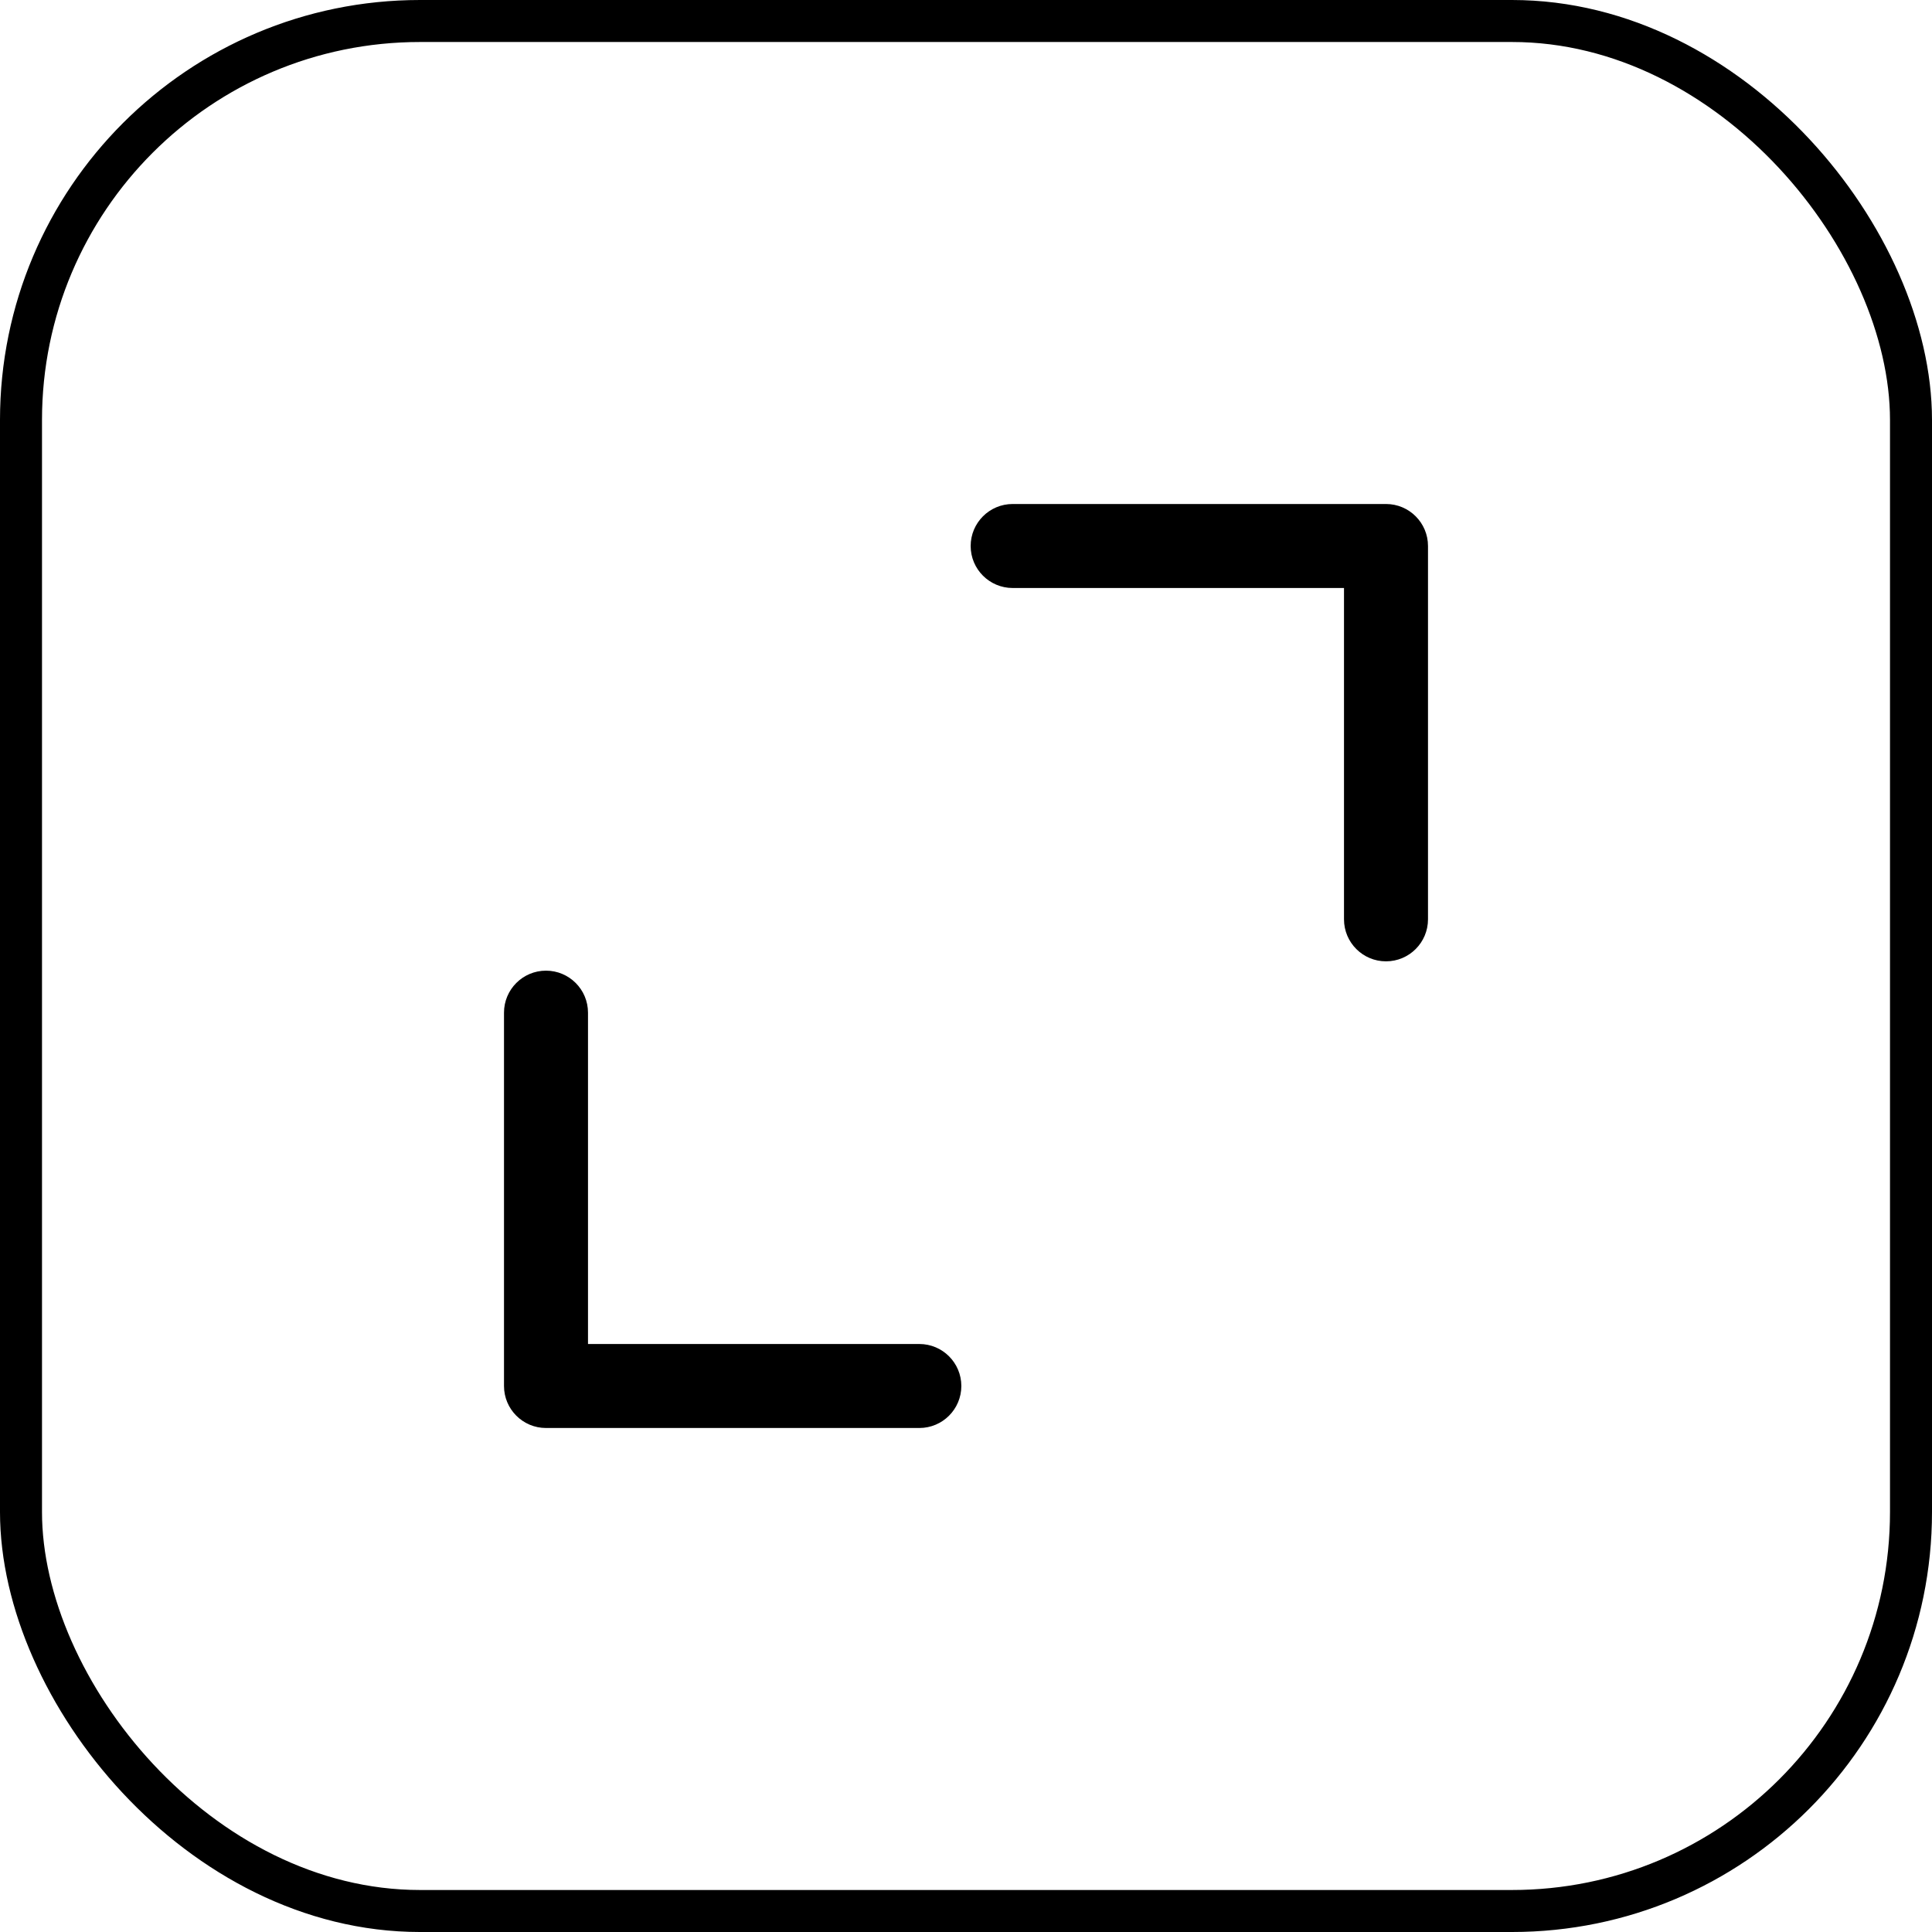
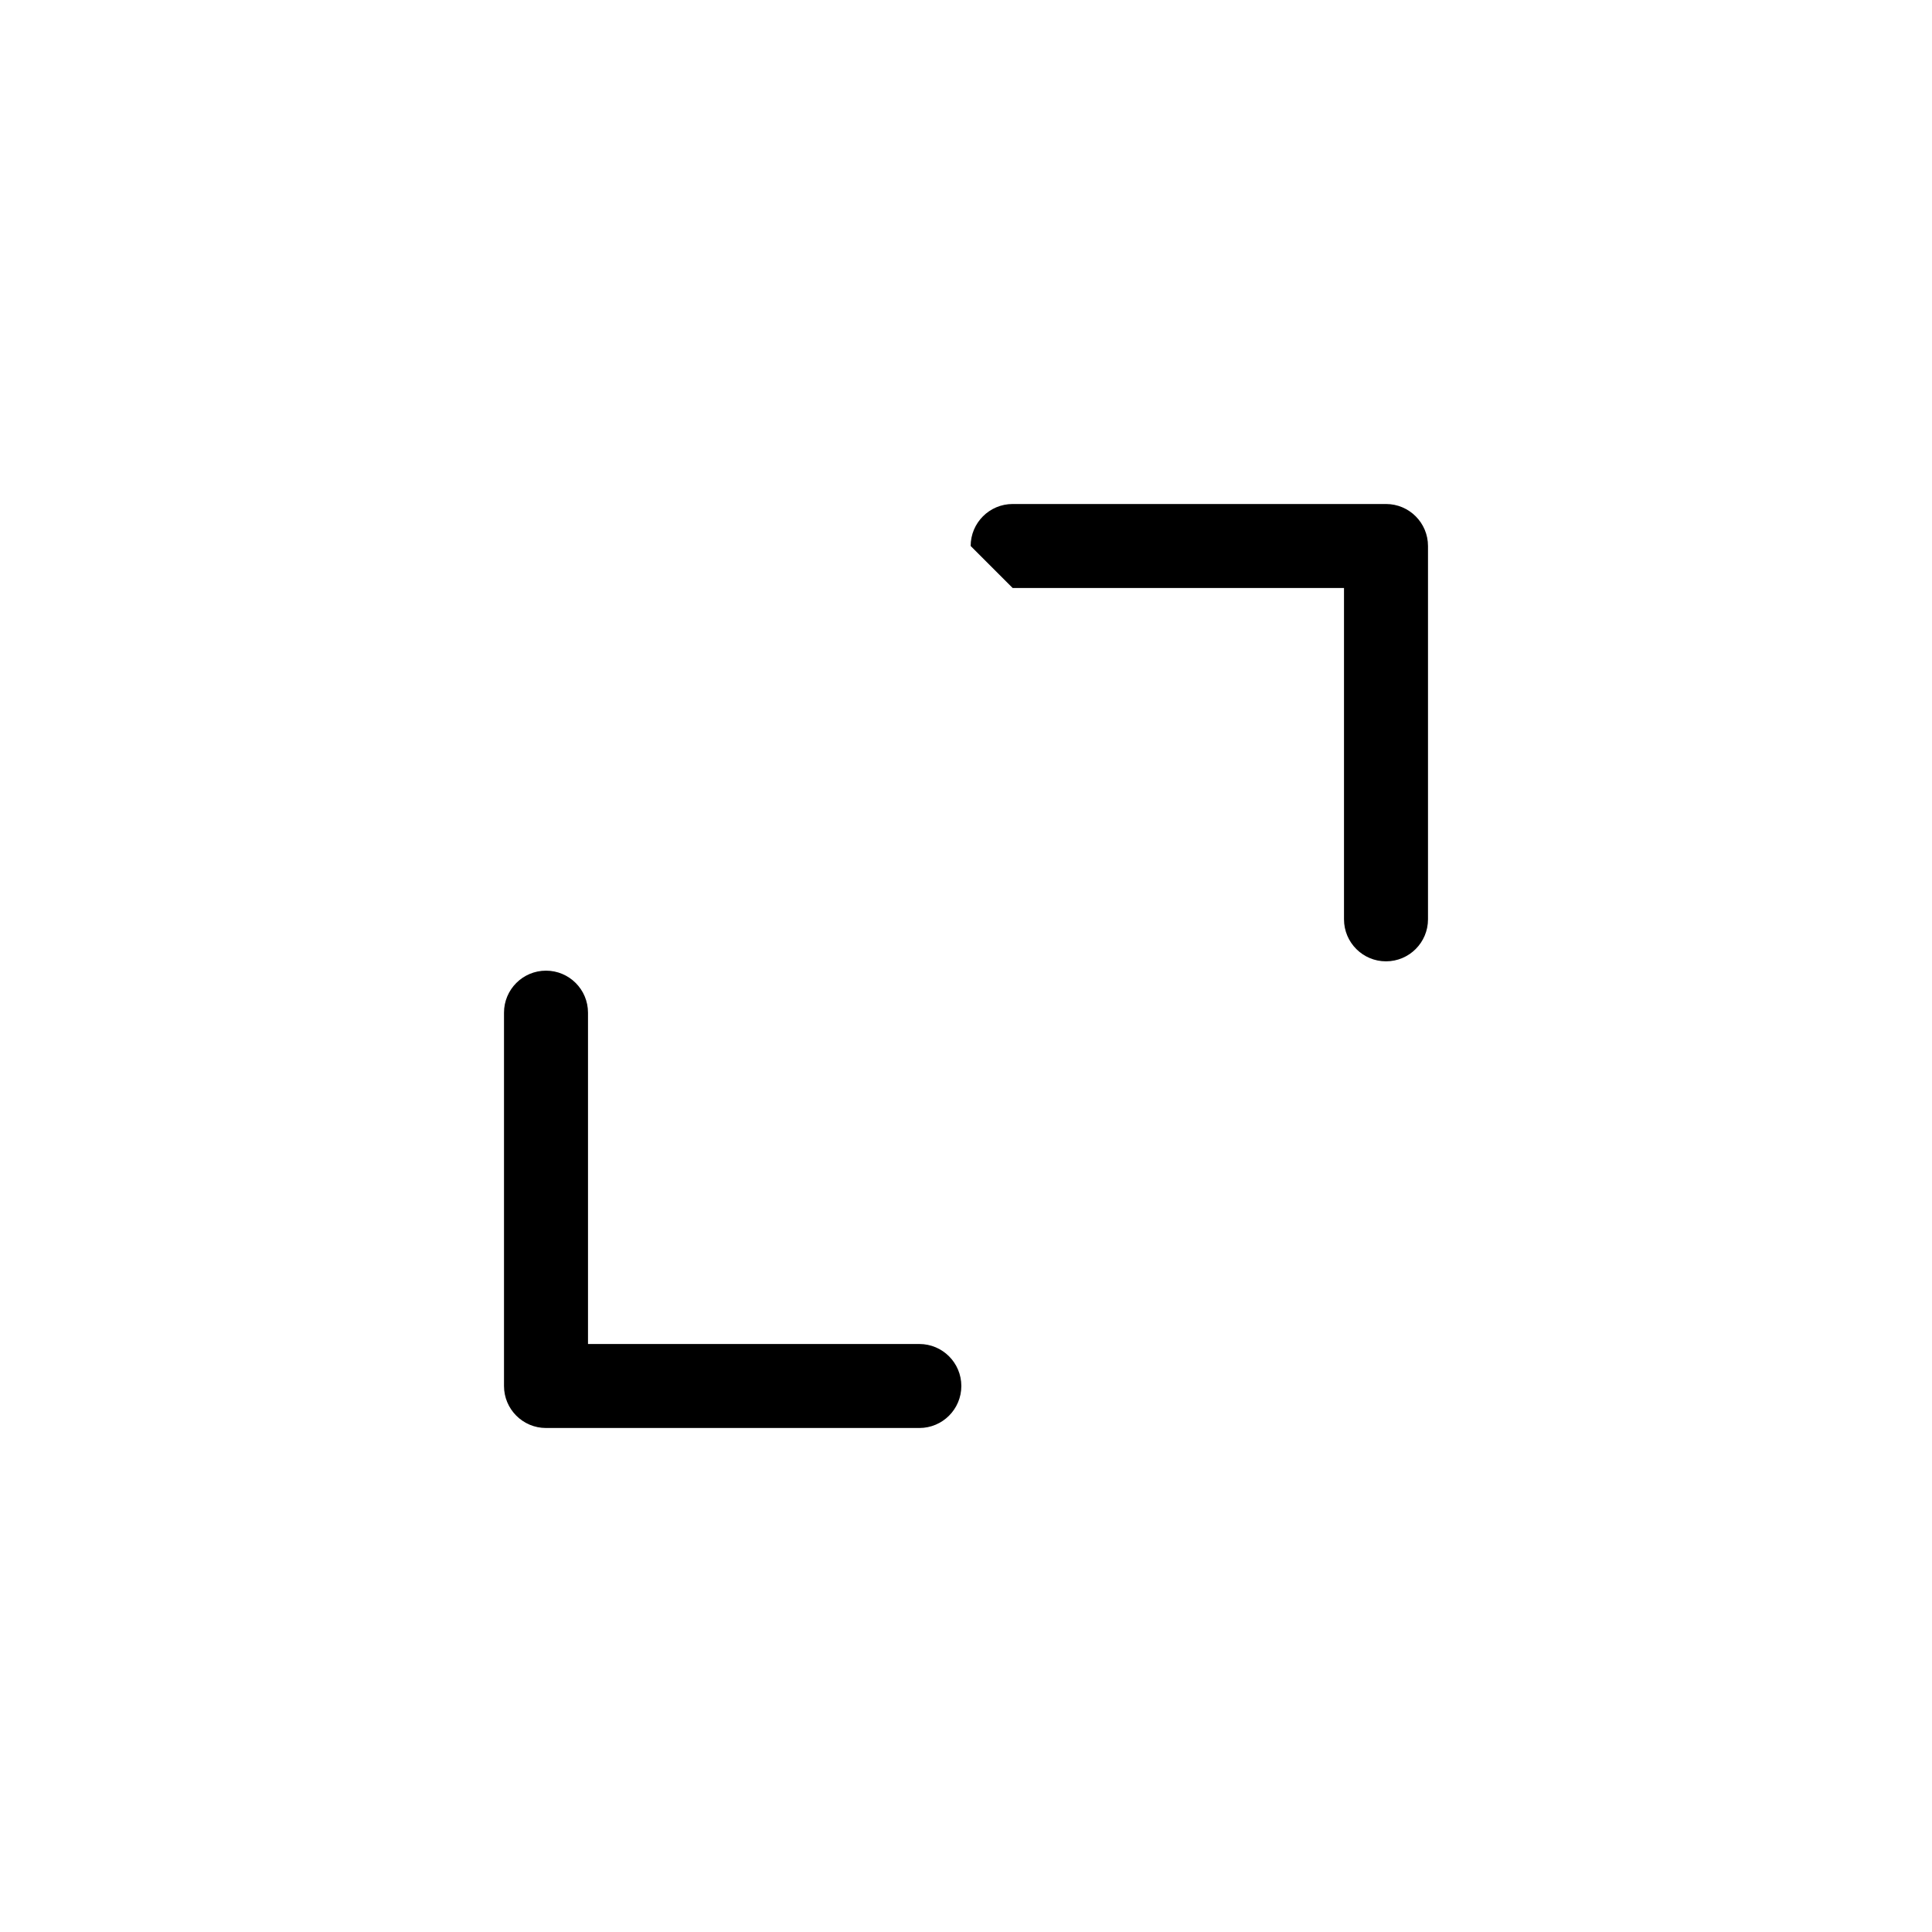
<svg xmlns="http://www.w3.org/2000/svg" width="46" height="46" viewBox="0 0 46 46" fill="none">
  <g filter="url(#filter0_b_4_130)">
    <rect width="46" height="46" rx="10" fill="white" />
-     <rect x="0.5" y="0.5" width="45" height="45" rx="9.5" stroke="black" />
  </g>
-   <path fill-rule="evenodd" clip-rule="evenodd" d="M23.111 13C23.111 12.448 23.559 12 24.111 12H33C33.552 12 34 12.448 34 13V21.889C34 22.441 33.552 22.889 33 22.889C32.448 22.889 32 22.441 32 21.889V14H24.111C23.559 14 23.111 13.552 23.111 13ZM13 23.111C13.552 23.111 14 23.559 14 24.111V32H21.889C22.441 32 22.889 32.448 22.889 33C22.889 33.552 22.441 34 21.889 34H13C12.448 34 12 33.552 12 33V24.111C12 23.559 12.448 23.111 13 23.111Z" fill="black" />
+   <path fill-rule="evenodd" clip-rule="evenodd" d="M23.111 13C23.111 12.448 23.559 12 24.111 12H33C33.552 12 34 12.448 34 13V21.889C34 22.441 33.552 22.889 33 22.889C32.448 22.889 32 22.441 32 21.889V14H24.111ZM13 23.111C13.552 23.111 14 23.559 14 24.111V32H21.889C22.441 32 22.889 32.448 22.889 33C22.889 33.552 22.441 34 21.889 34H13C12.448 34 12 33.552 12 33V24.111C12 23.559 12.448 23.111 13 23.111Z" fill="black" />
  <defs>
    <filter id="filter0_b_4_130" x="-20" y="-20" width="86" height="86" filterUnits="userSpaceOnUse" color-interpolation-filters="sRGB">
      <feFlood flood-opacity="0" result="BackgroundImageFix" />
      <feGaussianBlur in="BackgroundImageFix" stdDeviation="10" />
      <feComposite in2="SourceAlpha" operator="in" result="effect1_backgroundBlur_4_130" />
      <feBlend mode="normal" in="SourceGraphic" in2="effect1_backgroundBlur_4_130" result="shape" />
    </filter>
  </defs>
</svg>